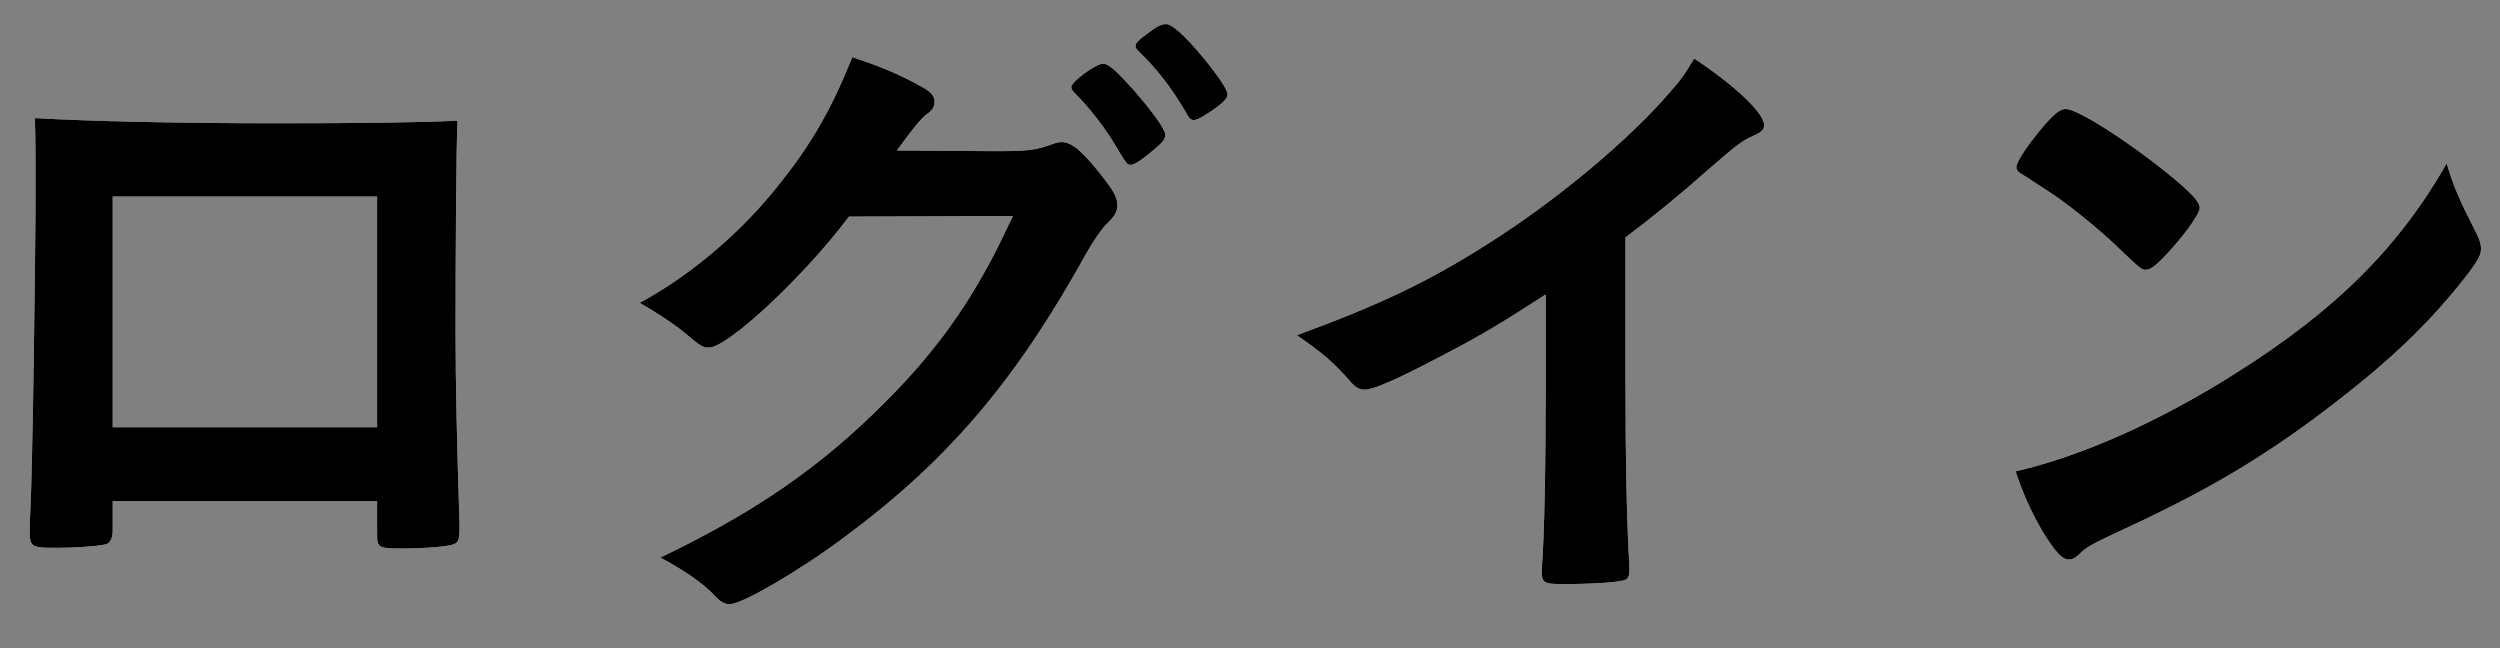
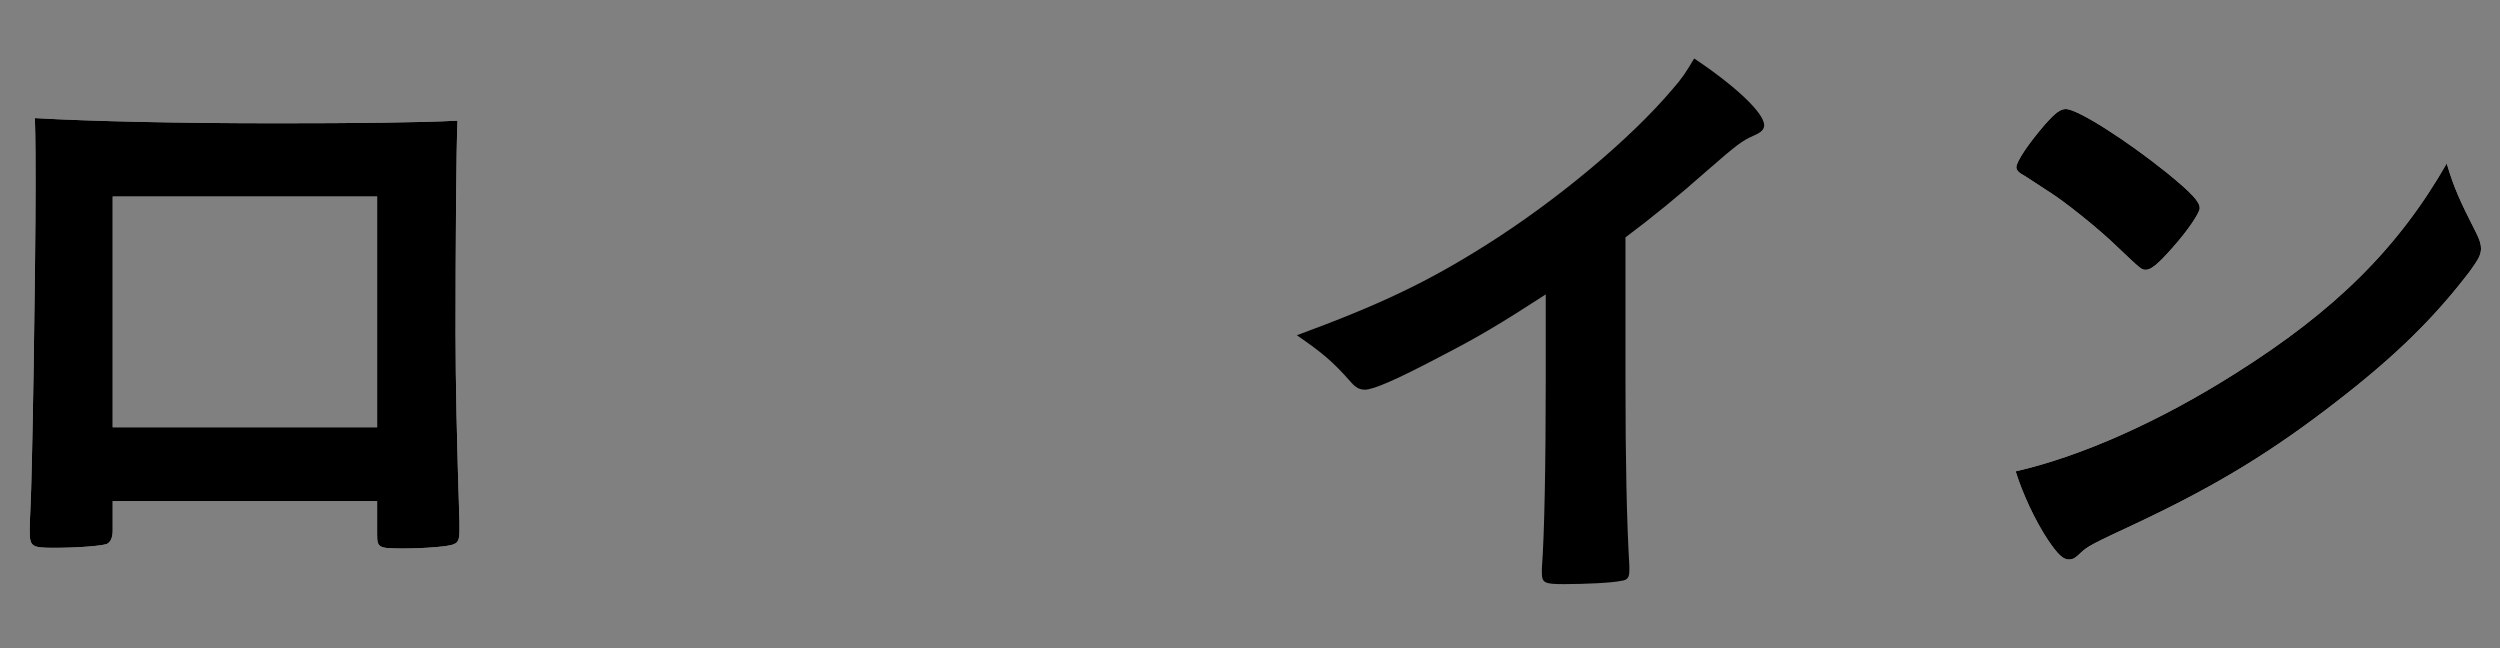
<svg xmlns="http://www.w3.org/2000/svg" width="54px" height="14px" viewBox="0 0 54 14" version="1.1">
  <rect x="0" y="0" width="54" height="14" fill="#808080" stroke="none" />
  <title>nav-pc-06</title>
  <desc>Created with Sketch.</desc>
  <defs />
  <g id="Page-1" stroke="none" stroke-width="1" fill="none" fill-rule="evenodd">
    <g id="pc" transform="translate(-1753, -73)">
      <g id="nav-pc-06" transform="translate(1753, 73)">
        <path d="M8.146,4.245 L5.15,4.245 L2.434,4.245 L2.434,9.229 L8.146,9.229 L8.146,4.245 Z M2.434,11.455 C2.434,11.609 2.392,11.707 2.308,11.749 C2.196,11.791 1.692,11.833 1.161,11.833 C0.684,11.833 0.642,11.805 0.642,11.469 C0.642,11.399 0.642,11.245 0.656,11.021 C0.698,10.279 0.768,5.771 0.768,3.993 C0.768,3.629 0.768,2.957 0.754,2.551 C1.972,2.621 3.89,2.663 5.976,2.663 C7.684,2.663 9.028,2.649 9.882,2.607 C9.854,3.181 9.84,5.379 9.84,7.199 C9.84,8.263 9.869,9.565 9.924,11.273 L9.924,11.469 C9.924,11.637 9.896,11.721 9.812,11.749 C9.728,11.805 9.168,11.847 8.707,11.847 C8.174,11.847 8.146,11.833 8.146,11.539 L8.146,10.825 L2.434,10.825 L2.434,11.455 Z" id="Fill-31" fill="#FFFFFF" />
-         <path d="M25.632,2.453 C25.296,1.879 24.974,1.473 24.596,1.109 C24.54,1.053 24.527,1.025 24.527,0.997 C24.527,0.927 24.596,0.857 24.834,0.689 C25.016,0.549 25.1,0.521 25.198,0.521 C25.352,0.535 25.716,0.885 26.193,1.501 C26.388,1.753 26.514,1.963 26.514,2.033 C26.514,2.103 26.472,2.173 26.304,2.299 C26.08,2.467 25.87,2.593 25.786,2.593 C25.731,2.593 25.688,2.565 25.632,2.453 Z M25.002,3.167 C24.695,3.433 24.512,3.559 24.428,3.559 C24.344,3.559 24.344,3.559 24.092,3.139 C23.868,2.761 23.532,2.327 23.21,2.005 C23.154,1.949 23.14,1.921 23.14,1.879 C23.14,1.767 23.672,1.375 23.826,1.375 C23.938,1.375 24.107,1.515 24.527,1.991 C24.904,2.425 25.17,2.803 25.17,2.901 C25.17,2.999 25.128,3.055 25.002,3.167 Z M18.338,4.679 C17.372,5.967 15.72,7.507 15.315,7.507 C15.188,7.507 15.132,7.479 14.852,7.241 C14.642,7.059 14.278,6.807 13.817,6.541 C14.81,6.009 15.832,5.169 16.602,4.259 C17.428,3.279 17.918,2.467 18.408,1.235 C19.094,1.459 19.458,1.627 19.92,1.879 C20.116,1.991 20.186,2.075 20.186,2.201 C20.186,2.299 20.144,2.383 20.018,2.467 C19.878,2.579 19.738,2.747 19.374,3.251 L21.46,3.265 C22.216,3.265 22.357,3.251 22.777,3.097 C22.832,3.083 22.874,3.069 22.93,3.069 C23.154,3.069 23.392,3.279 23.798,3.797 C24.065,4.133 24.134,4.273 24.134,4.427 C24.134,4.581 24.092,4.651 23.896,4.847 C23.784,4.959 23.602,5.225 23.462,5.477 C21.95,8.207 20.494,9.929 18.268,11.581 C17.302,12.309 16.028,13.051 15.762,13.051 C15.651,13.051 15.552,12.995 15.426,12.855 C15.188,12.603 14.81,12.337 14.264,12.043 C16.308,11.063 17.736,10.083 19.136,8.669 C20.13,7.675 20.83,6.723 21.446,5.547 C21.572,5.309 21.656,5.127 21.88,4.665 L18.338,4.679 Z" id="Fill-32" fill="#FFFFFF" />
-         <path d="M35.11,8.207 C35.11,9.971 35.138,11.273 35.194,12.225 L35.194,12.323 C35.194,12.477 35.152,12.533 35.012,12.547 C34.83,12.589 34.242,12.617 33.78,12.617 C33.346,12.617 33.304,12.589 33.304,12.351 L33.304,12.281 C33.36,11.567 33.388,9.971 33.388,8.207 L33.388,6.359 C32.436,6.975 31.974,7.255 31.162,7.675 C30.154,8.207 29.664,8.417 29.482,8.417 C29.37,8.417 29.286,8.375 29.188,8.263 C28.782,7.801 28.558,7.619 28.012,7.241 C29.804,6.583 30.826,6.093 32.072,5.309 C33.612,4.343 35.222,2.999 36.131,1.921 C36.328,1.697 36.412,1.571 36.594,1.263 C37.476,1.851 38.106,2.439 38.106,2.705 C38.106,2.789 38.049,2.859 37.881,2.929 C37.63,3.041 37.532,3.111 36.874,3.685 C36.257,4.231 35.656,4.721 35.11,5.127 L35.11,8.207 Z" id="Fill-33" fill="#FFFFFF" />
        <path d="M44.169,2.691 C44.406,2.425 44.505,2.355 44.63,2.355 C44.897,2.369 45.946,3.041 46.815,3.741 C47.346,4.175 47.514,4.357 47.514,4.497 C47.514,4.595 47.263,4.973 46.926,5.351 C46.617,5.701 46.465,5.827 46.352,5.827 C46.255,5.827 46.255,5.827 45.681,5.281 C45.316,4.931 44.589,4.343 44.224,4.119 C43.733,3.797 43.733,3.797 43.636,3.741 C43.58,3.699 43.553,3.657 43.553,3.615 C43.553,3.489 43.818,3.097 44.169,2.691 M53.492,5.043 C53.562,5.183 53.59,5.281 53.59,5.365 C53.59,5.505 53.533,5.603 53.352,5.855 C52.583,6.863 51.757,7.675 50.511,8.641 C49.109,9.733 47.92,10.461 46.239,11.259 C45.161,11.763 45.105,11.791 44.938,11.945 C44.825,12.057 44.77,12.085 44.687,12.085 C44.56,12.085 44.447,11.973 44.237,11.665 C43.959,11.245 43.691,10.671 43.538,10.181 C44.952,9.859 46.647,9.103 48.283,8.067 C50.44,6.709 51.798,5.365 52.849,3.531 C53.002,4.049 53.129,4.329 53.492,5.043" id="Fill-34" fill="#FFFFFF" />
        <path d="M8.146,4.245 L5.15,4.245 L2.434,4.245 L2.434,9.229 L8.146,9.229 L8.146,4.245 Z M2.434,11.455 C2.434,11.609 2.392,11.707 2.308,11.749 C2.196,11.791 1.692,11.833 1.161,11.833 C0.684,11.833 0.642,11.805 0.642,11.469 C0.642,11.399 0.642,11.245 0.656,11.021 C0.698,10.279 0.768,5.771 0.768,3.993 C0.768,3.629 0.768,2.957 0.754,2.551 C1.972,2.621 3.89,2.663 5.976,2.663 C7.684,2.663 9.028,2.649 9.882,2.607 C9.854,3.181 9.84,5.379 9.84,7.199 C9.84,8.263 9.869,9.565 9.924,11.273 L9.924,11.469 C9.924,11.637 9.896,11.721 9.812,11.749 C9.728,11.805 9.168,11.847 8.707,11.847 C8.174,11.847 8.146,11.833 8.146,11.539 L8.146,10.825 L2.434,10.825 L2.434,11.455 Z" id="Fill-35" fill="#000000" />
-         <path d="M25.632,2.453 C25.296,1.879 24.974,1.473 24.596,1.109 C24.54,1.053 24.527,1.025 24.527,0.997 C24.527,0.927 24.596,0.857 24.834,0.689 C25.016,0.549 25.1,0.521 25.198,0.521 C25.352,0.535 25.716,0.885 26.193,1.501 C26.388,1.753 26.514,1.963 26.514,2.033 C26.514,2.103 26.472,2.173 26.304,2.299 C26.08,2.467 25.87,2.593 25.786,2.593 C25.731,2.593 25.688,2.565 25.632,2.453 Z M25.002,3.167 C24.695,3.433 24.512,3.559 24.428,3.559 C24.344,3.559 24.344,3.559 24.092,3.139 C23.868,2.761 23.532,2.327 23.21,2.005 C23.154,1.949 23.14,1.921 23.14,1.879 C23.14,1.767 23.672,1.375 23.826,1.375 C23.938,1.375 24.107,1.515 24.527,1.991 C24.904,2.425 25.17,2.803 25.17,2.901 C25.17,2.999 25.128,3.055 25.002,3.167 Z M18.338,4.679 C17.372,5.967 15.72,7.507 15.315,7.507 C15.188,7.507 15.132,7.479 14.852,7.241 C14.642,7.059 14.278,6.807 13.817,6.541 C14.81,6.009 15.832,5.169 16.602,4.259 C17.428,3.279 17.918,2.467 18.408,1.235 C19.094,1.459 19.458,1.627 19.92,1.879 C20.116,1.991 20.186,2.075 20.186,2.201 C20.186,2.299 20.144,2.383 20.018,2.467 C19.878,2.579 19.738,2.747 19.374,3.251 L21.46,3.265 C22.216,3.265 22.357,3.251 22.777,3.097 C22.832,3.083 22.874,3.069 22.93,3.069 C23.154,3.069 23.392,3.279 23.798,3.797 C24.065,4.133 24.134,4.273 24.134,4.427 C24.134,4.581 24.092,4.651 23.896,4.847 C23.784,4.959 23.602,5.225 23.462,5.477 C21.95,8.207 20.494,9.929 18.268,11.581 C17.302,12.309 16.028,13.051 15.762,13.051 C15.651,13.051 15.552,12.995 15.426,12.855 C15.188,12.603 14.81,12.337 14.264,12.043 C16.308,11.063 17.736,10.083 19.136,8.669 C20.13,7.675 20.83,6.723 21.446,5.547 C21.572,5.309 21.656,5.127 21.88,4.665 L18.338,4.679 Z" id="Fill-36" fill="#000000" />
        <path d="M35.11,8.207 C35.11,9.971 35.138,11.273 35.194,12.225 L35.194,12.323 C35.194,12.477 35.152,12.533 35.012,12.547 C34.83,12.589 34.242,12.617 33.78,12.617 C33.346,12.617 33.304,12.589 33.304,12.351 L33.304,12.281 C33.36,11.567 33.388,9.971 33.388,8.207 L33.388,6.359 C32.436,6.975 31.974,7.255 31.162,7.675 C30.154,8.207 29.664,8.417 29.482,8.417 C29.37,8.417 29.286,8.375 29.188,8.263 C28.782,7.801 28.558,7.619 28.012,7.241 C29.804,6.583 30.826,6.093 32.072,5.309 C33.612,4.343 35.222,2.999 36.131,1.921 C36.328,1.697 36.412,1.571 36.594,1.263 C37.476,1.851 38.106,2.439 38.106,2.705 C38.106,2.789 38.049,2.859 37.881,2.929 C37.63,3.041 37.532,3.111 36.874,3.685 C36.257,4.231 35.656,4.721 35.11,5.127 L35.11,8.207 Z" id="Fill-37" fill="#000000" />
        <path d="M44.169,2.691 C44.406,2.425 44.505,2.355 44.63,2.355 C44.897,2.369 45.946,3.041 46.815,3.741 C47.346,4.175 47.514,4.357 47.514,4.497 C47.514,4.595 47.263,4.973 46.926,5.351 C46.617,5.701 46.465,5.827 46.352,5.827 C46.255,5.827 46.255,5.827 45.681,5.281 C45.316,4.931 44.589,4.343 44.224,4.119 C43.733,3.797 43.733,3.797 43.636,3.741 C43.58,3.699 43.553,3.657 43.553,3.615 C43.553,3.489 43.818,3.097 44.169,2.691 M53.492,5.043 C53.562,5.183 53.59,5.281 53.59,5.365 C53.59,5.505 53.533,5.603 53.352,5.855 C52.583,6.863 51.757,7.675 50.511,8.641 C49.109,9.733 47.92,10.461 46.239,11.259 C45.161,11.763 45.105,11.791 44.938,11.945 C44.825,12.057 44.77,12.085 44.687,12.085 C44.56,12.085 44.447,11.973 44.237,11.665 C43.959,11.245 43.691,10.671 43.538,10.181 C44.952,9.859 46.647,9.103 48.283,8.067 C50.44,6.709 51.798,5.365 52.849,3.531 C53.002,4.049 53.129,4.329 53.492,5.043" id="Fill-38" fill="#000000" />
      </g>
    </g>
  </g>
</svg>